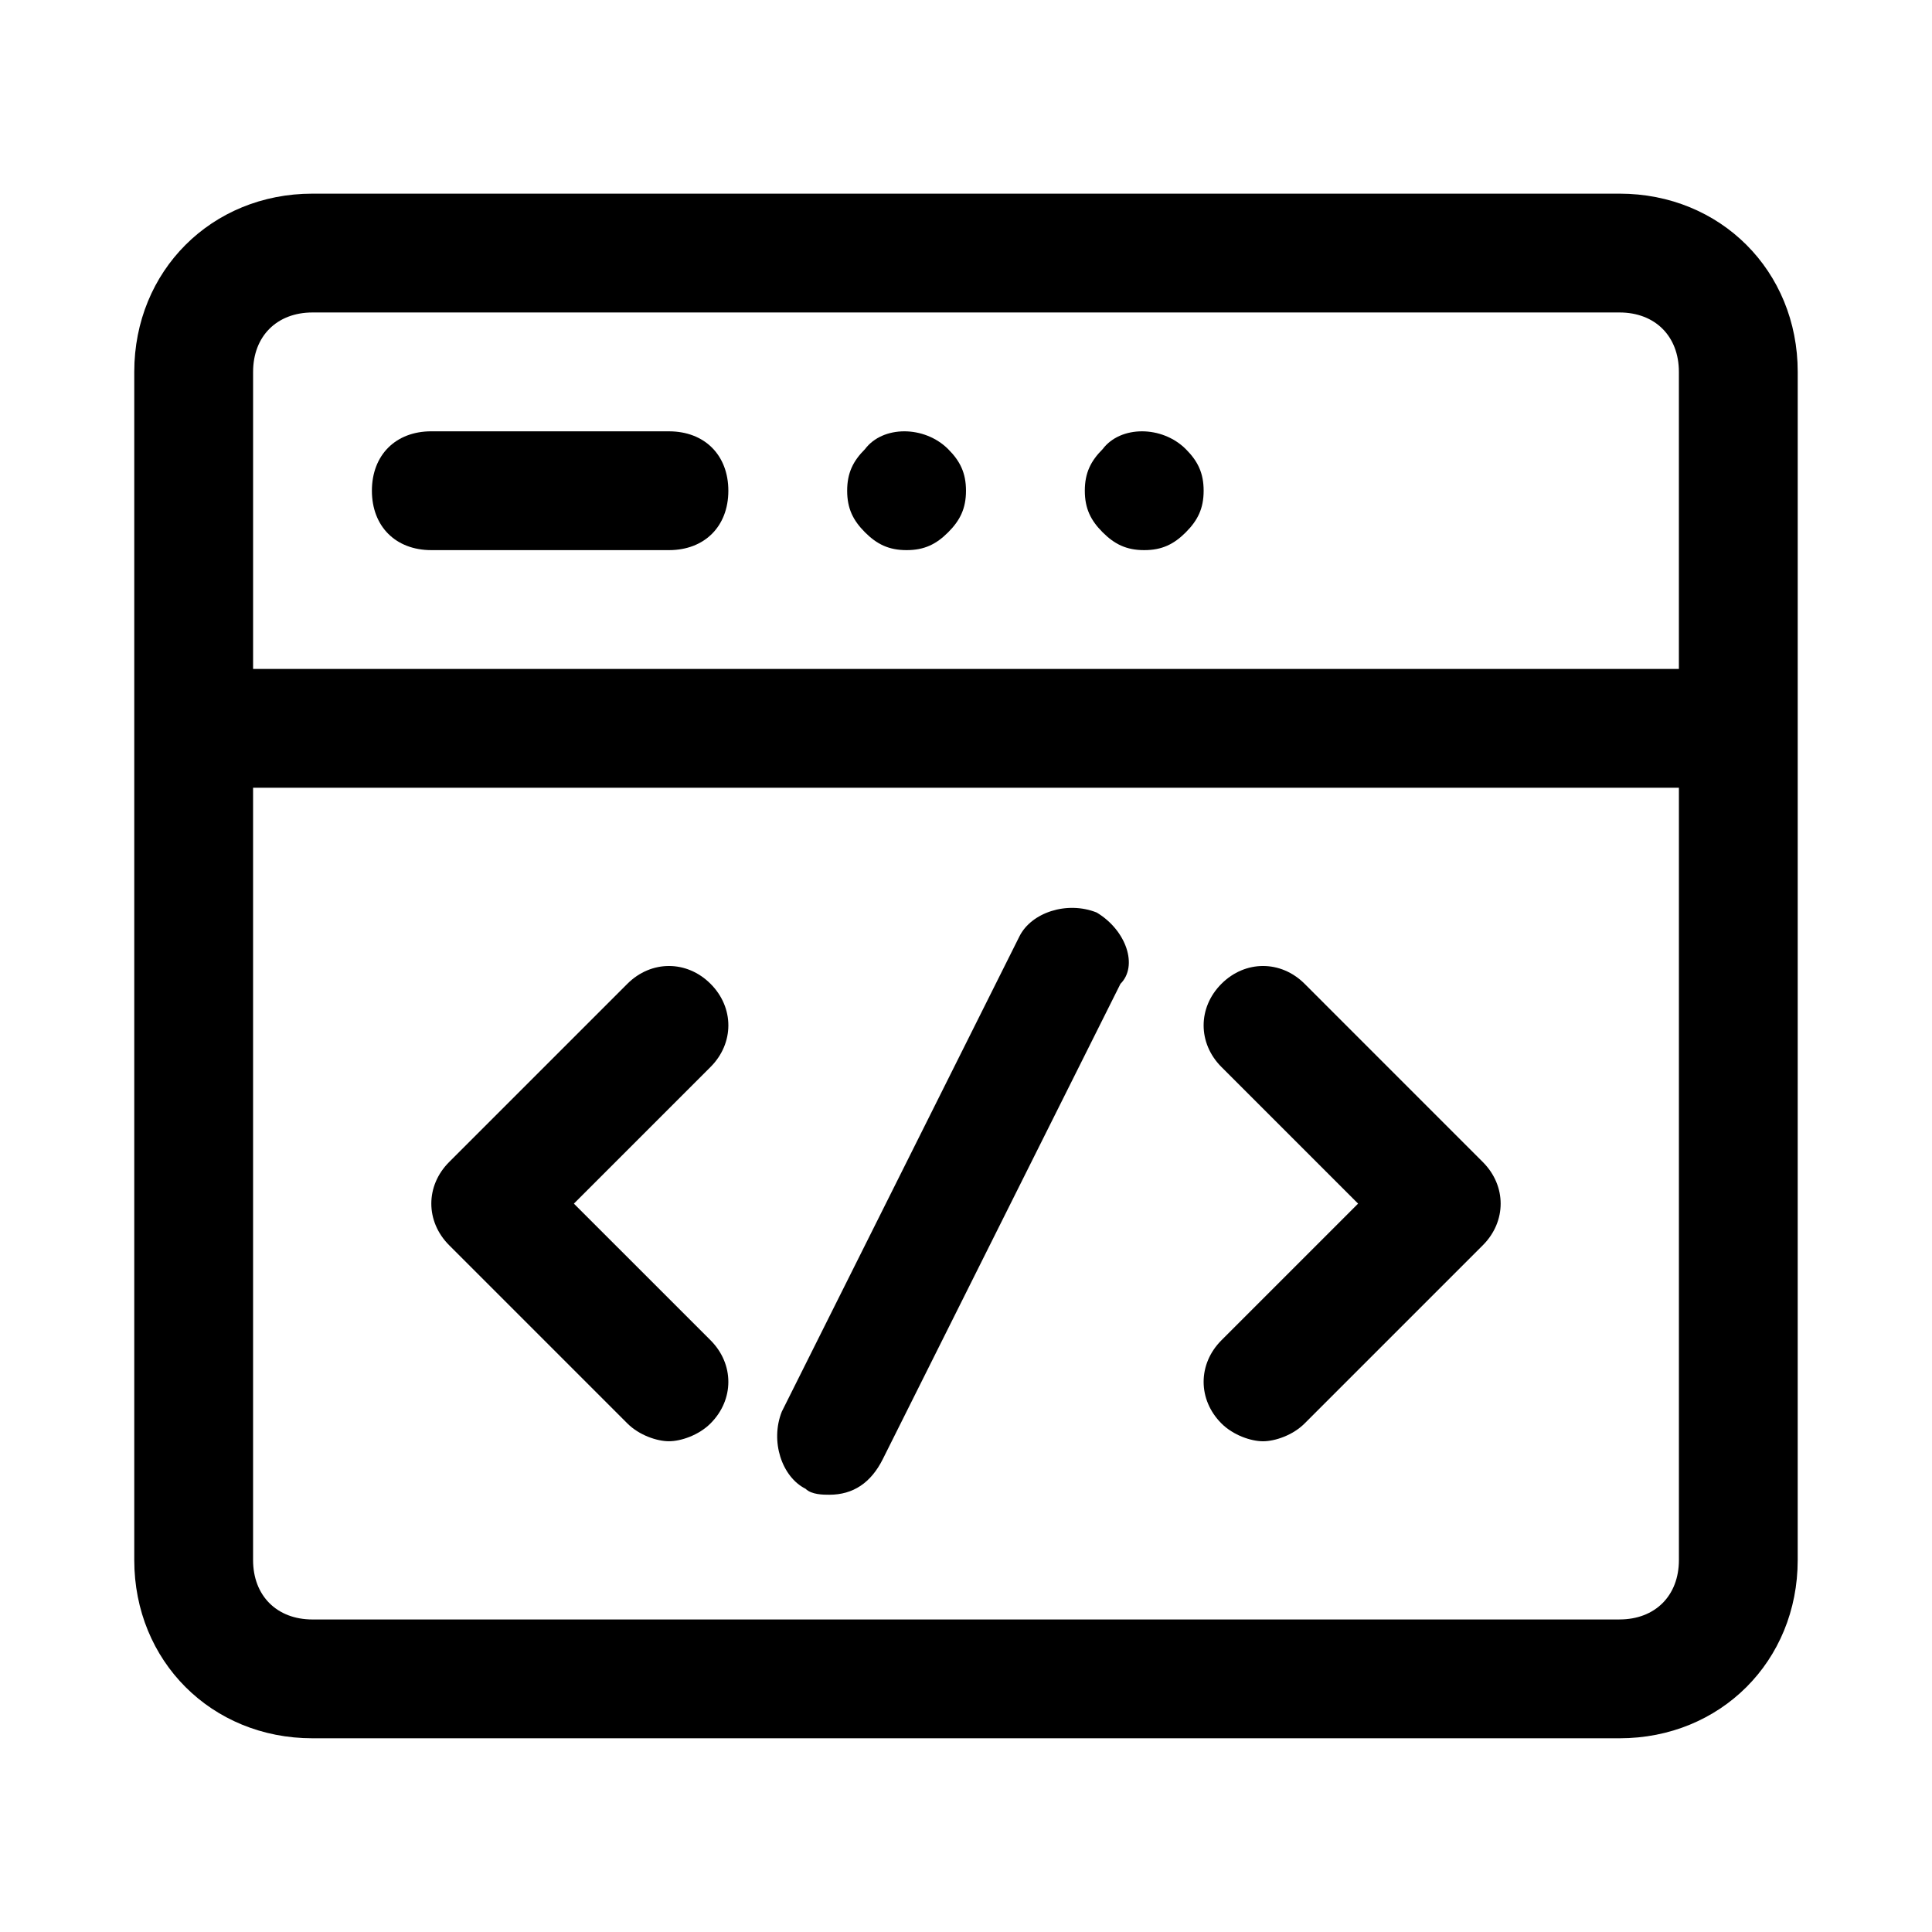
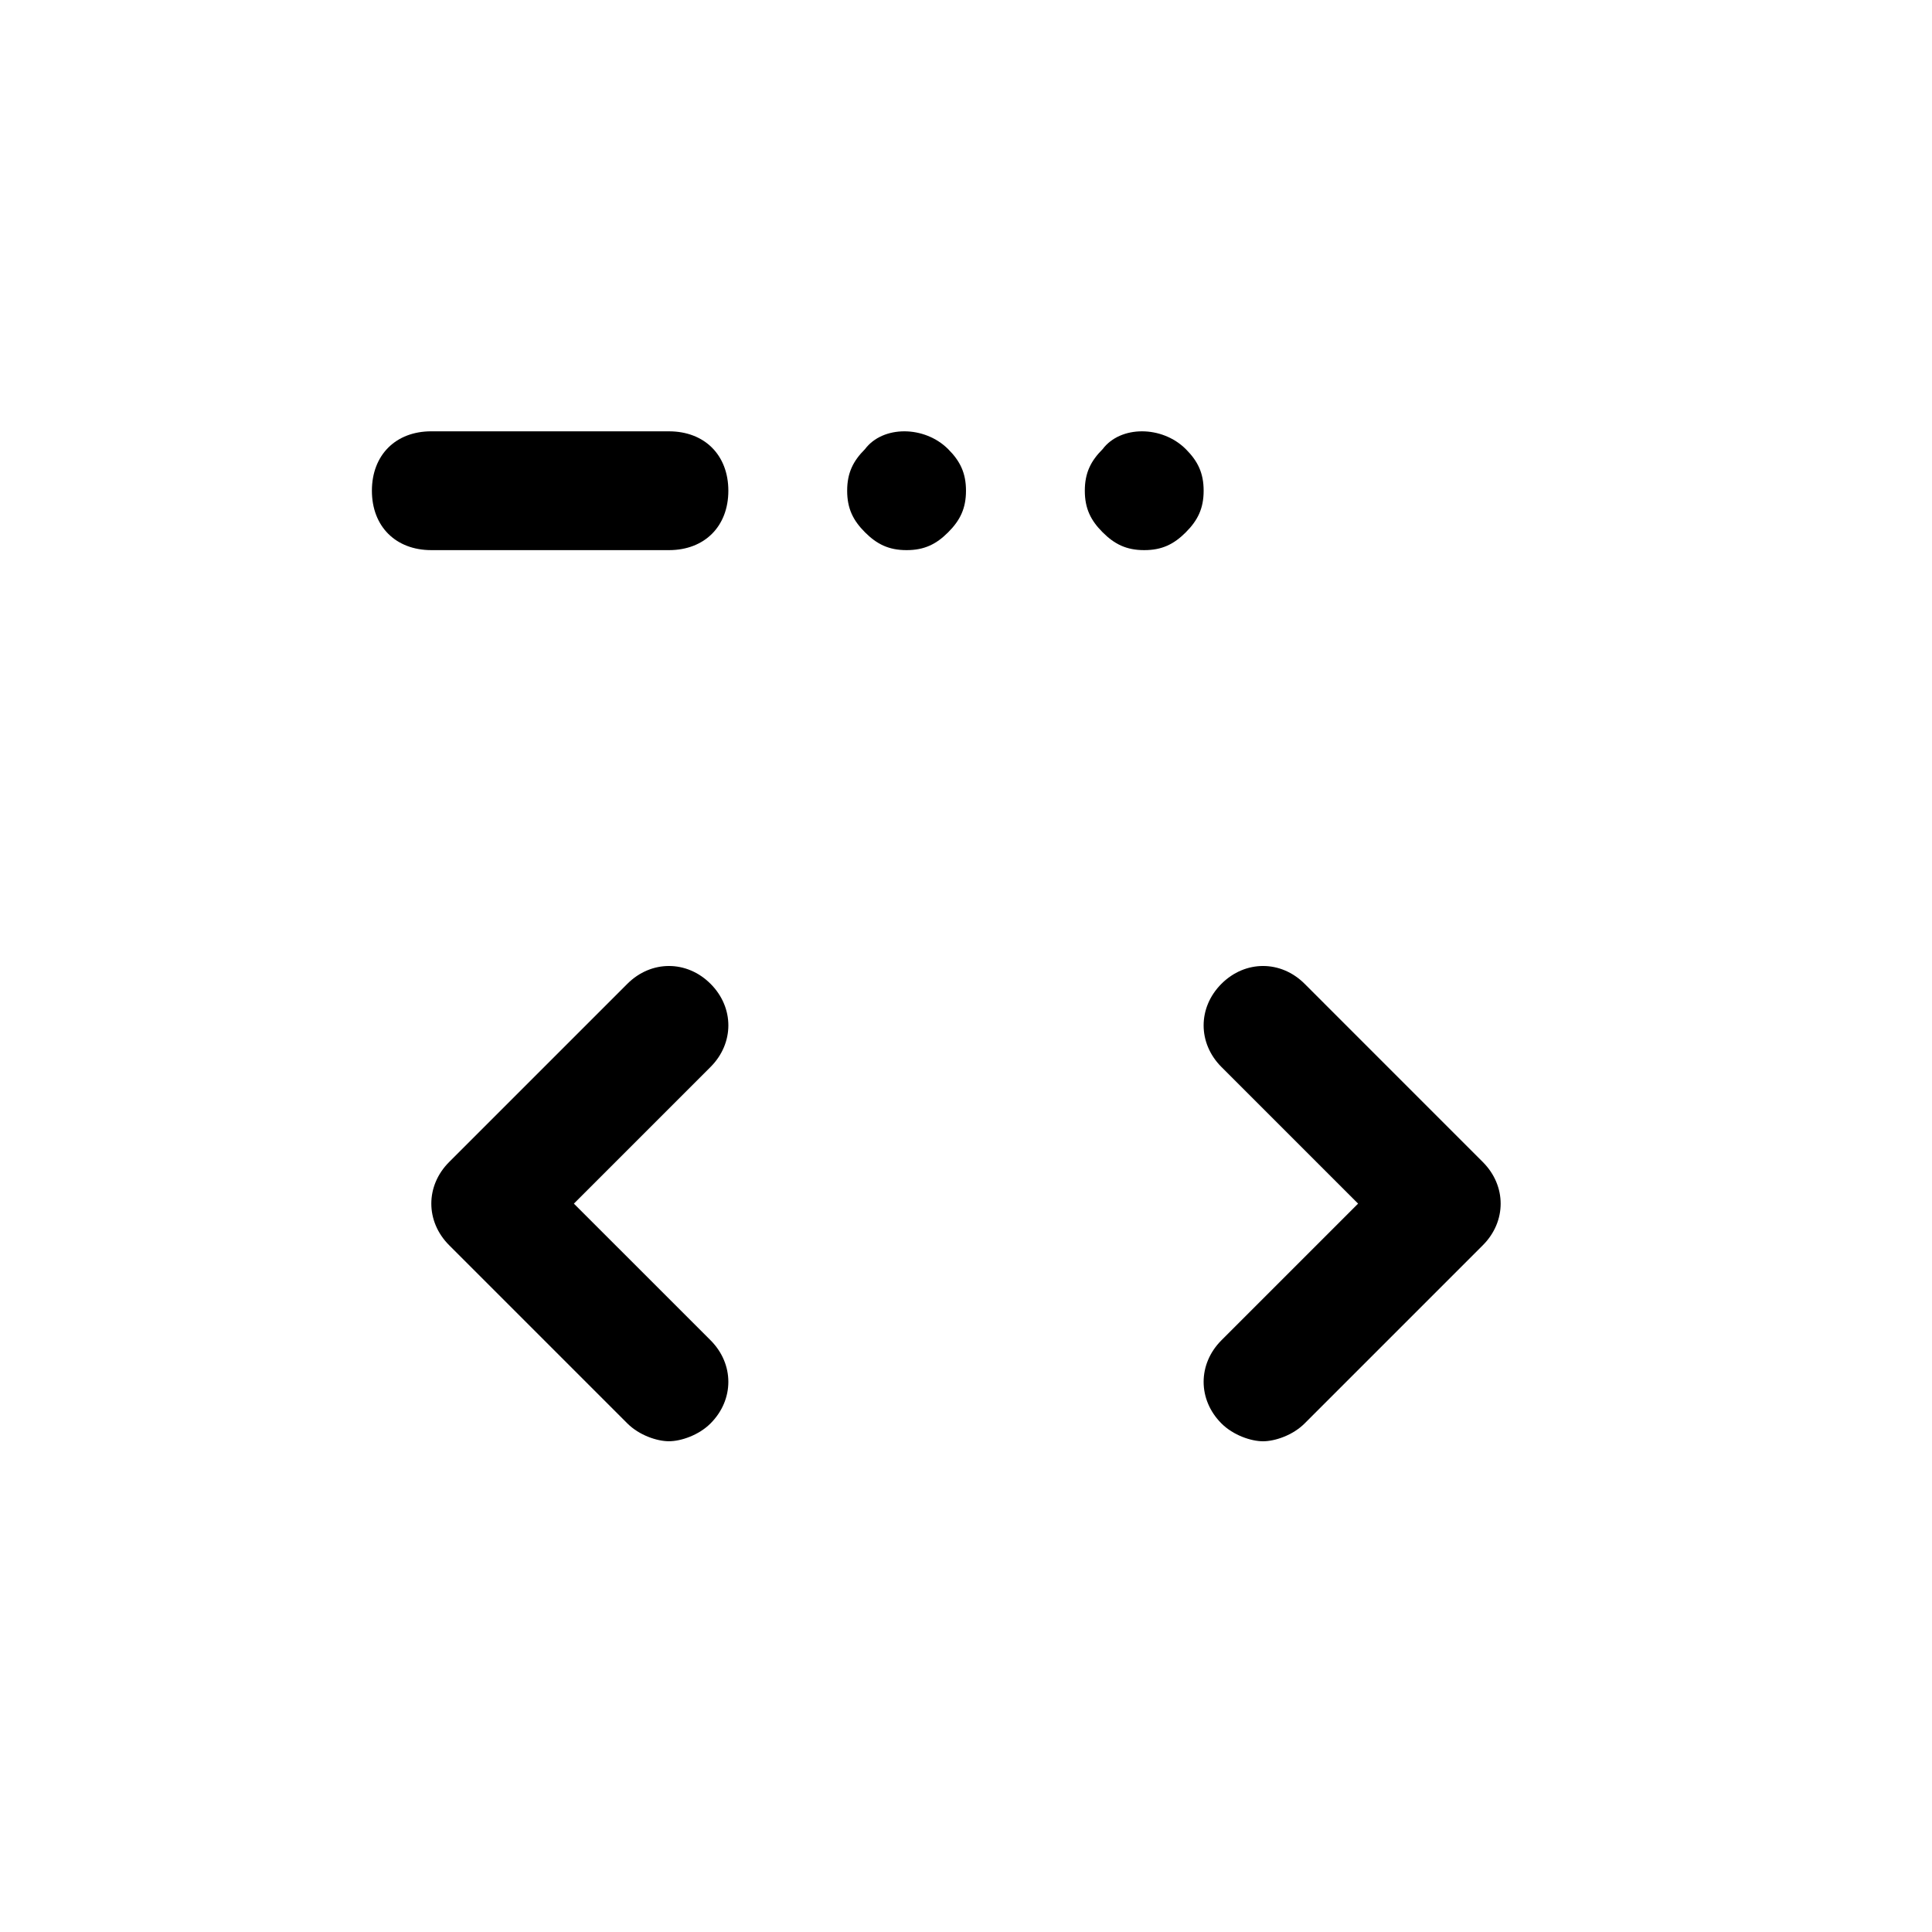
<svg xmlns="http://www.w3.org/2000/svg" fill="#000000" width="800px" height="800px" version="1.1" viewBox="144 144 512 512">
  <g>
-     <path d="m573.18 195.32h-346.37c-26.762 0-47.23 20.469-47.23 47.234v314.88c0 26.766 20.469 47.23 47.23 47.23h346.37c26.766 0 47.23-20.469 47.23-47.23l0.004-314.88c0-26.766-20.465-47.234-47.23-47.234zm-346.37 31.488h346.37c9.445 0 15.742 6.297 15.742 15.742v78.719l-377.85 0.004v-78.719c0-9.445 6.297-15.746 15.742-15.746zm346.37 346.37h-346.37c-9.445 0-15.742-6.297-15.742-15.742v-204.68h377.86v204.67c0 9.449-6.297 15.746-15.742 15.746z" />
    <path d="m258.3 289.79h62.977c9.445 0 15.742-6.297 15.742-15.742s-6.297-15.742-15.742-15.742l-62.977-0.004c-9.445 0-15.742 6.301-15.742 15.746s6.297 15.742 15.742 15.742z" />
    <path d="m384.25 289.79c4.723 0 7.871-1.574 11.02-4.723 3.152-3.148 4.727-6.297 4.727-11.02s-1.574-7.871-4.723-11.02c-6.297-6.297-17.32-6.297-22.043 0-3.148 3.148-4.723 6.297-4.723 11.02s1.574 7.871 4.723 11.02c3.148 3.148 6.297 4.723 11.02 4.723z" />
    <path d="m447.23 289.79c4.723 0 7.871-1.574 11.02-4.723 3.148-3.148 4.727-6.297 4.727-11.02s-1.574-7.871-4.723-11.02c-6.297-6.297-17.32-6.297-22.043 0-3.148 3.148-4.723 6.297-4.723 11.02s1.574 7.871 4.723 11.02c3.148 3.148 6.297 4.723 11.02 4.723z" />
    <path d="m332.3 404.72c-6.297-6.297-15.742-6.297-22.043 0l-47.23 47.23c-6.297 6.297-6.297 15.742 0 22.043l47.23 47.23c3.148 3.148 7.871 4.723 11.02 4.723 3.148 0 7.871-1.574 11.02-4.723 6.297-6.297 6.297-15.742 0-22.043l-36.211-36.207 36.211-36.211c6.301-6.301 6.301-15.746 0.004-22.043z" />
    <path d="m489.74 404.72c-6.297-6.297-15.742-6.297-22.043 0-6.297 6.297-6.297 15.742 0 22.043l36.211 36.211-36.211 36.211c-6.297 6.297-6.297 15.742 0 22.043 3.148 3.148 7.871 4.723 11.02 4.723 3.148 0 7.871-1.574 11.02-4.723l47.23-47.23c6.297-6.297 6.297-15.742 0-22.043z" />
-     <path d="m434.64 385.83c-7.871-3.148-17.32 0-20.469 6.297l-62.977 125.95c-3.148 7.871 0 17.32 6.297 20.469 1.574 1.574 4.723 1.574 6.297 1.574 6.297 0 11.02-3.148 14.168-9.445l62.977-125.95c4.727-4.723 1.578-14.172-6.293-18.895z" />
  </g>
</svg>